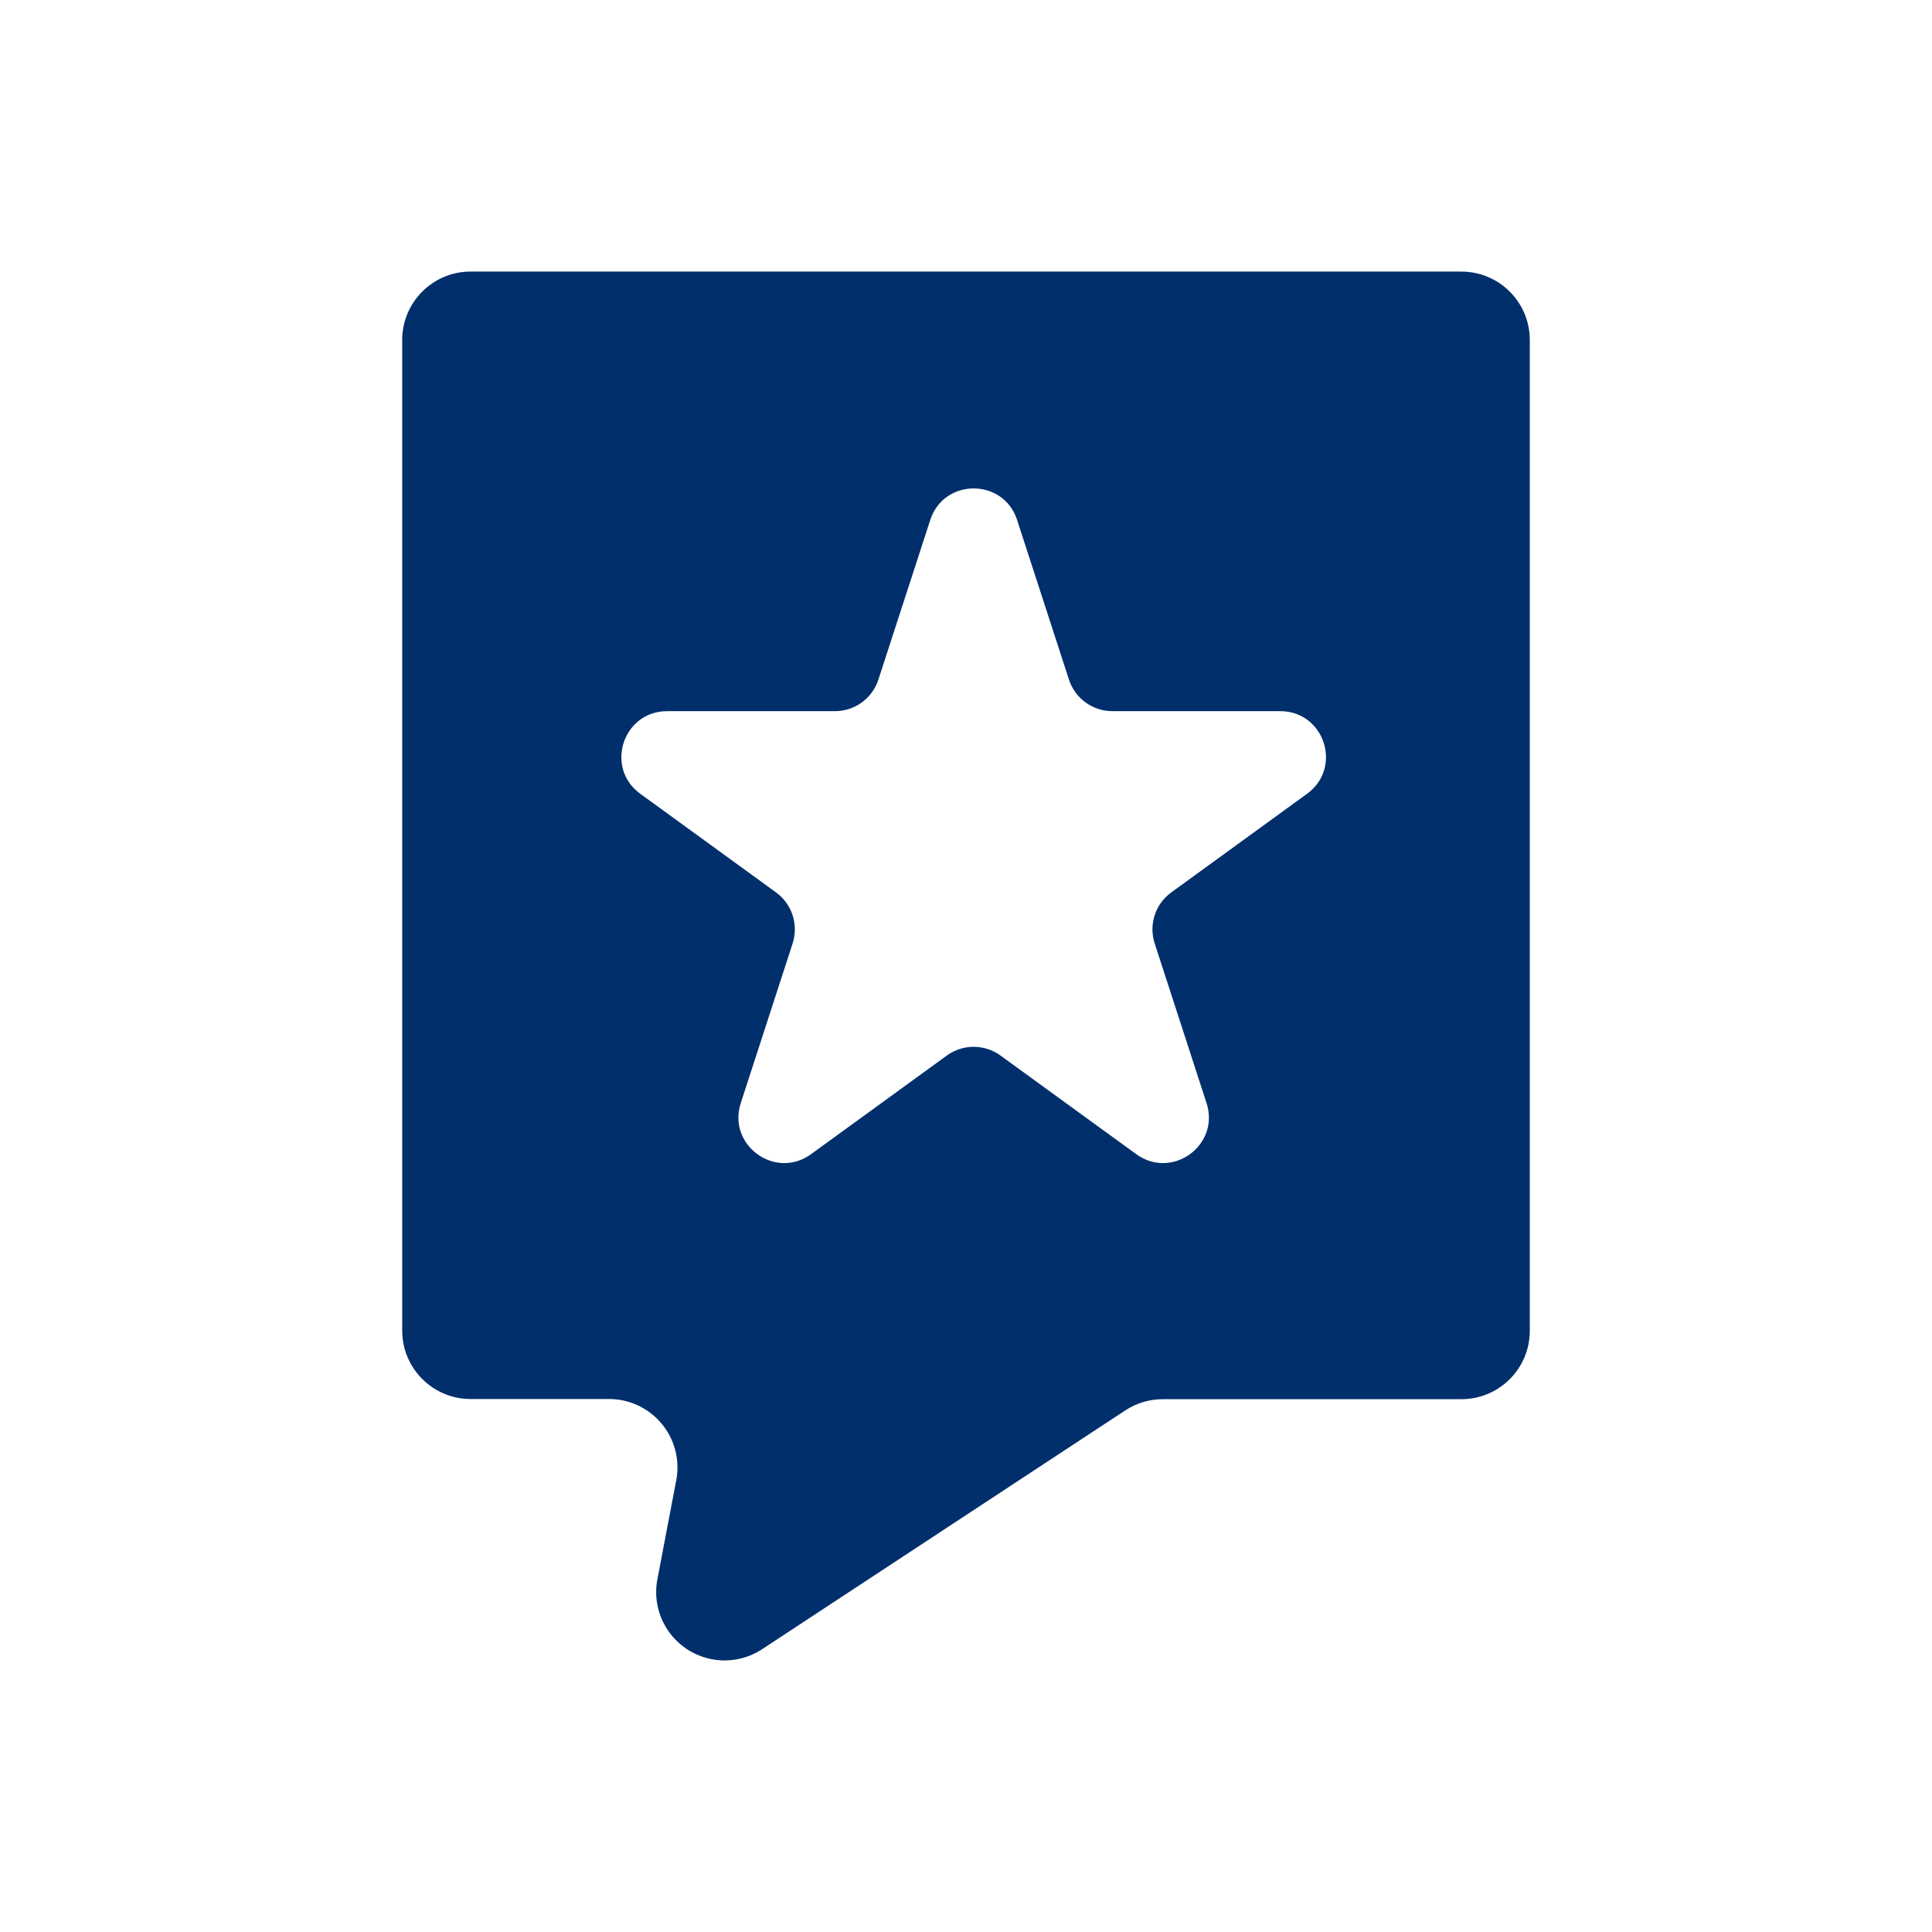
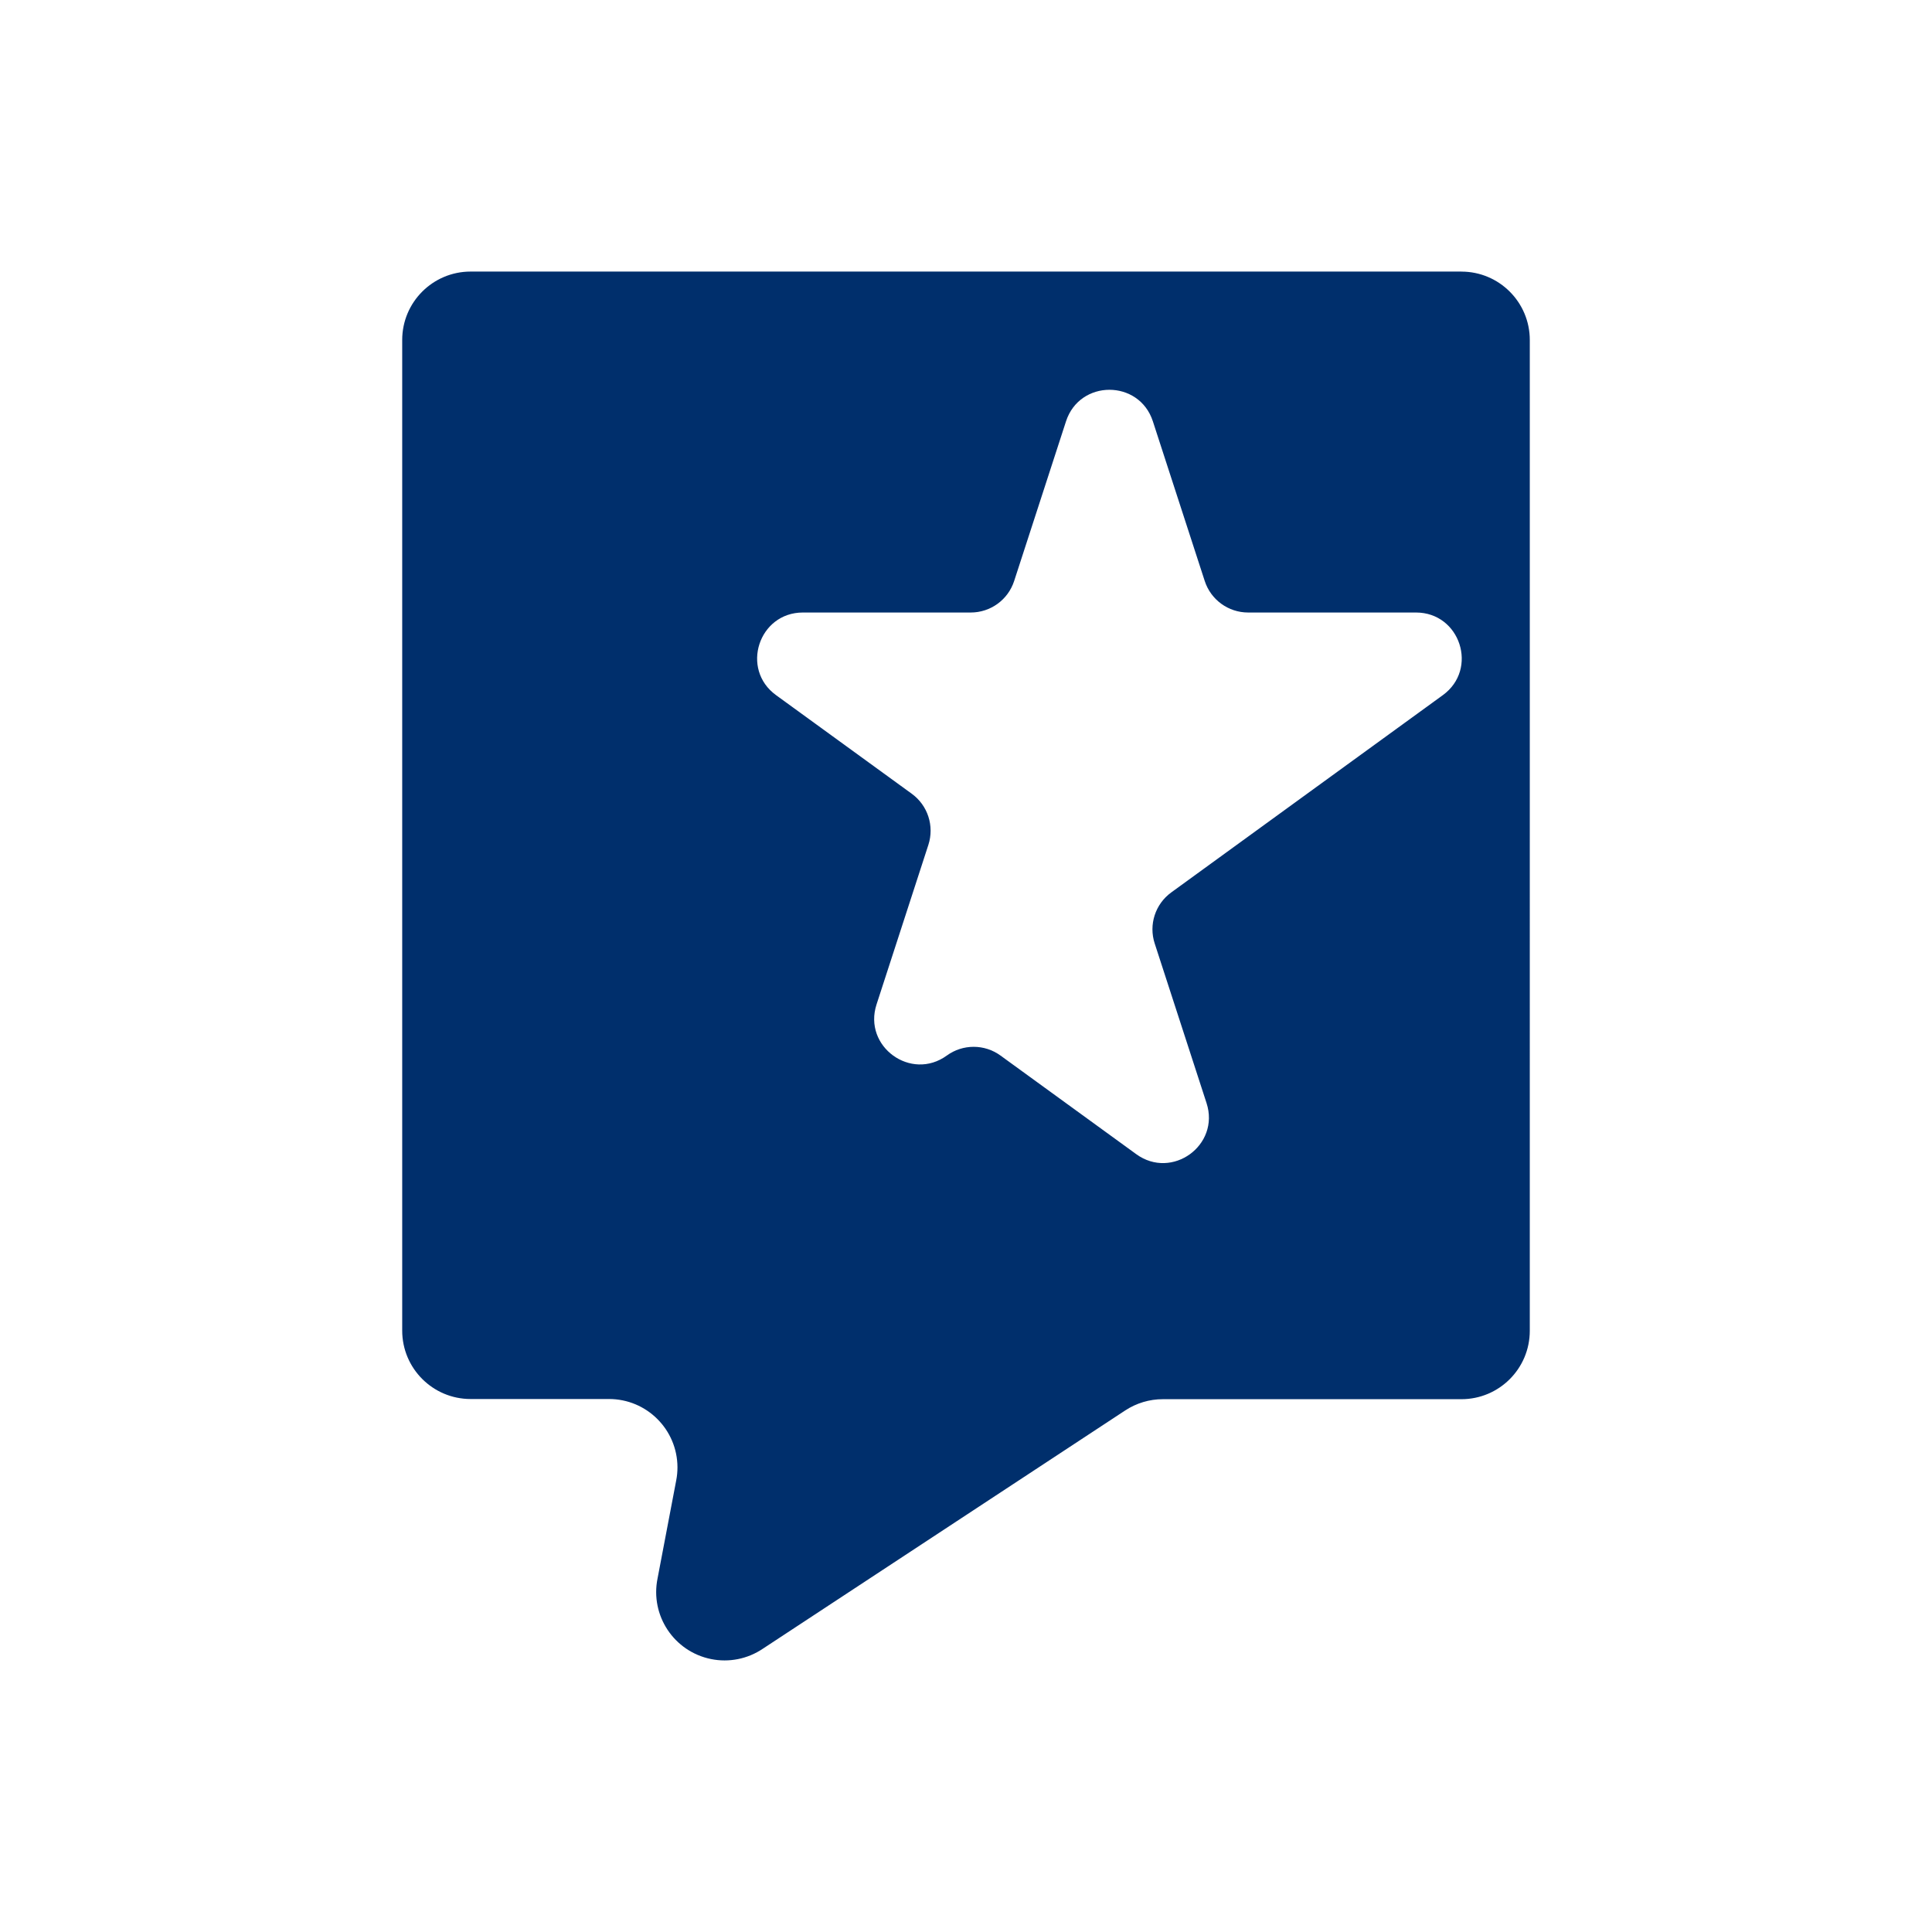
<svg xmlns="http://www.w3.org/2000/svg" id="Layer_1" data-name="Layer 1" viewBox="0 0 55 55">
  <defs>
    <style>
      .cls-1 {
        fill: #002f6c;
      }
    </style>
  </defs>
-   <path class="cls-1" d="M41.604,7.731H13.397c-1.075,0-1.947.872-1.947,1.947v28.202c0,1.075.872,1.947,1.947,1.947h3.937c1.075-.002,1.949.868,1.952,1.943,0,.124-.011.249-.035.371l-.532,2.795c-.213,1.055.469,2.081,1.523,2.294.511.104,1.042-.003,1.474-.294l10.317-6.784c.319-.209.692-.321,1.073-.32h8.497c1.075,0,1.947-.872,1.947-1.947V9.679c0-1.075-.872-1.947-1.947-1.947ZM37.209,22.597l-3.865,2.808c-.456.331-.647.918-.472,1.454l1.476,4.544c.389,1.198-.981,2.194-2.001,1.454l-3.865-2.808c-.456-.331-1.073-.331-1.528,0l-3.865,2.808c-1.019.74-2.39-.256-2.001-1.454l1.476-4.544c.174-.536-.017-1.123-.472-1.454l-3.865-2.808c-1.019-.74-.495-2.352.765-2.352h4.778c.563,0,1.062-.362,1.236-.898l1.476-4.544c.389-1.198,2.084-1.198,2.473,0l1.476,4.544c.174.536.673.898,1.236.898h4.778c1.26,0,1.783,1.612.765,2.352Z" />
+   <path class="cls-1" d="M41.604,7.731H13.397c-1.075,0-1.947.872-1.947,1.947v28.202c0,1.075.872,1.947,1.947,1.947h3.937c1.075-.002,1.949.868,1.952,1.943,0,.124-.011.249-.035.371l-.532,2.795c-.213,1.055.469,2.081,1.523,2.294.511.104,1.042-.003,1.474-.294l10.317-6.784c.319-.209.692-.321,1.073-.32h8.497c1.075,0,1.947-.872,1.947-1.947V9.679c0-1.075-.872-1.947-1.947-1.947ZM37.209,22.597l-3.865,2.808c-.456.331-.647.918-.472,1.454l1.476,4.544c.389,1.198-.981,2.194-2.001,1.454l-3.865-2.808c-.456-.331-1.073-.331-1.528,0c-1.019.74-2.39-.256-2.001-1.454l1.476-4.544c.174-.536-.017-1.123-.472-1.454l-3.865-2.808c-1.019-.74-.495-2.352.765-2.352h4.778c.563,0,1.062-.362,1.236-.898l1.476-4.544c.389-1.198,2.084-1.198,2.473,0l1.476,4.544c.174.536.673.898,1.236.898h4.778c1.26,0,1.783,1.612.765,2.352Z" />
</svg>